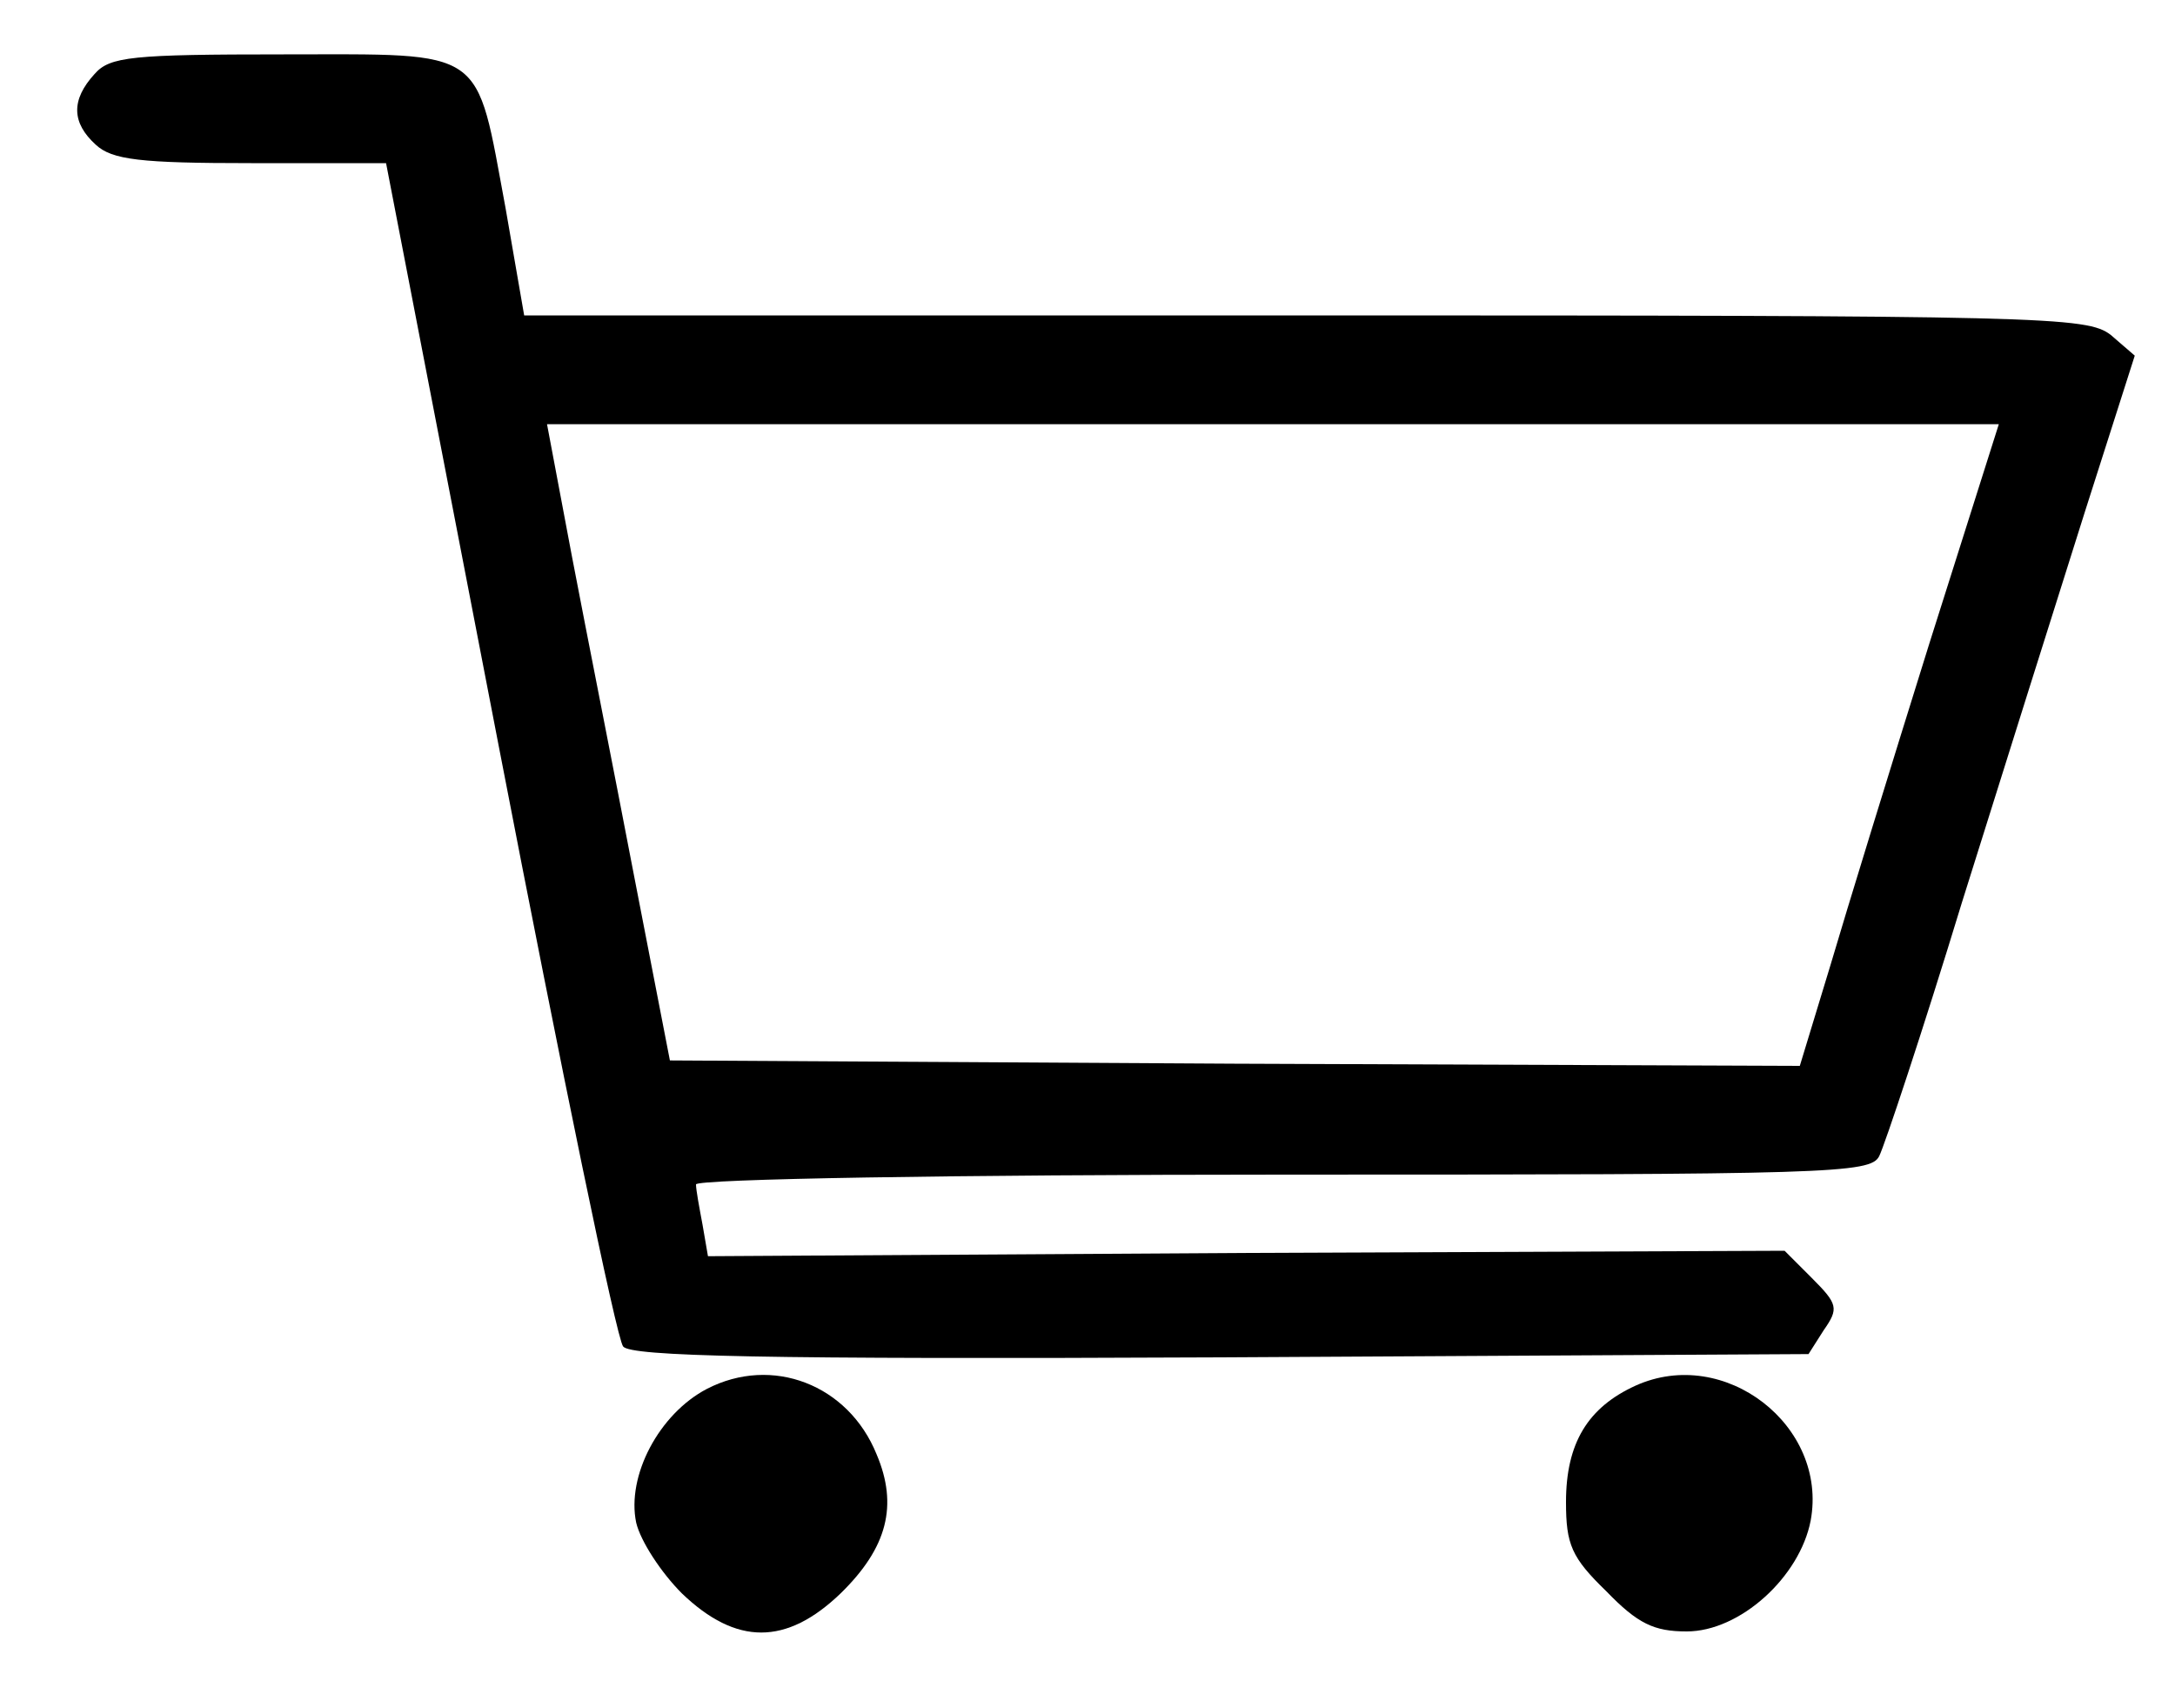
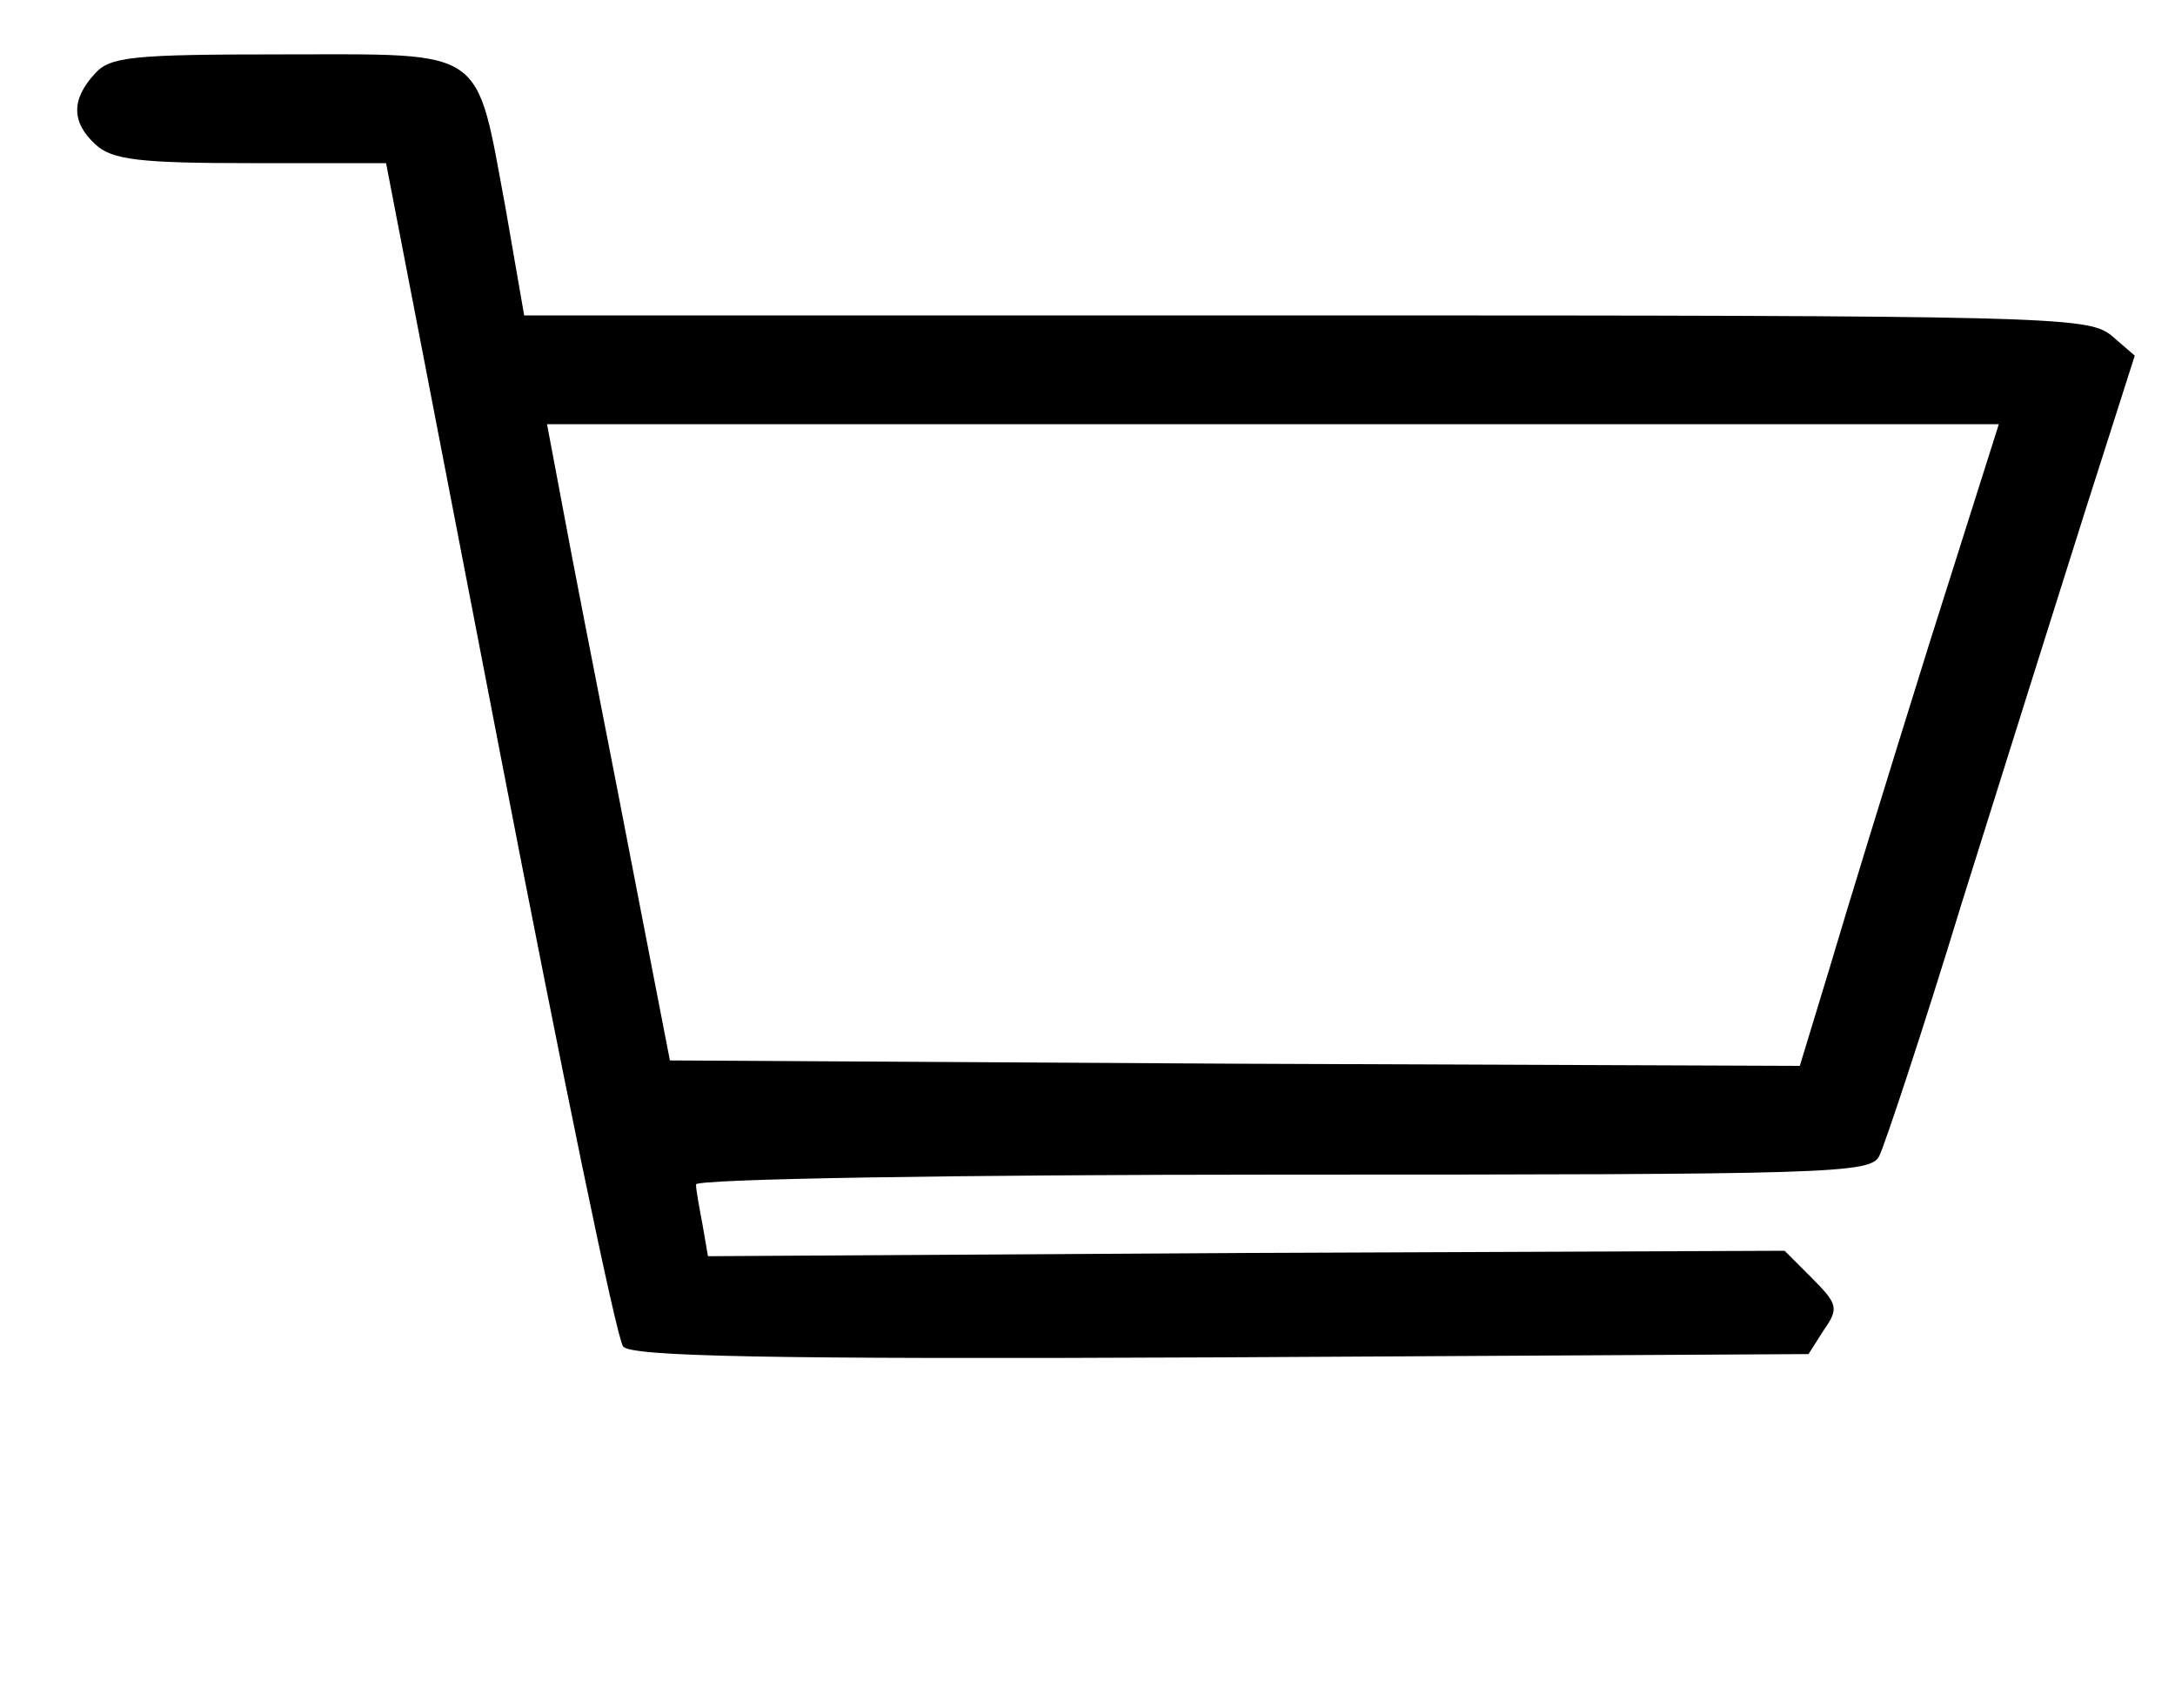
<svg xmlns="http://www.w3.org/2000/svg" version="1.0" width="200pt" height="157pt" viewBox="0 0 200 157" preserveAspectRatio="xMidYMid meet">
  <g transform="translate(0,157) scale(0.1,-0.1)" fill="#000000" stroke="none">
    <path d="M87 1502 c-22 -24 -21 -45 1 -65 15 -14 41 -17 143 -17 l124 0 104 -538 c57 -295 108 -543 114 -550 7 -9 125 -12 550 -10 l540 3 14 22 c14 20 13 24 -11 48 l-25 25 -495 -2 -495 -3 -5 29 c-3 16 -6 32 -6 37 0 5 238 9 540 9 503 0 540 1 548 17 5 10 40 115 76 233 37 118 88 280 113 359 l46 144 -22 19 c-22 17 -59 18 -741 18 l-718 0 -17 98 c-28 150 -16 142 -204 142 -140 0 -160 -2 -174 -18z m1687 -524 c-35 -112 -76 -245 -91 -296 l-28 -92 -520 2 -519 3 -33 170 c-18 94 -44 225 -57 293 l-23 122 667 0 668 0 -64 -202z" />
-     <path d="M650 293 c-44 -23 -74 -80 -65 -123 4 -17 23 -46 42 -65 50 -48 96 -48 146 0 43 42 53 81 33 128 -26 64 -96 91 -156 60z" />
-     <path d="M1504 296 c-44 -20 -64 -53 -64 -107 0 -39 5 -51 37 -82 29 -30 44 -37 74 -37 49 0 104 50 114 102 16 87 -79 161 -161 124z" />
  </g>
</svg>